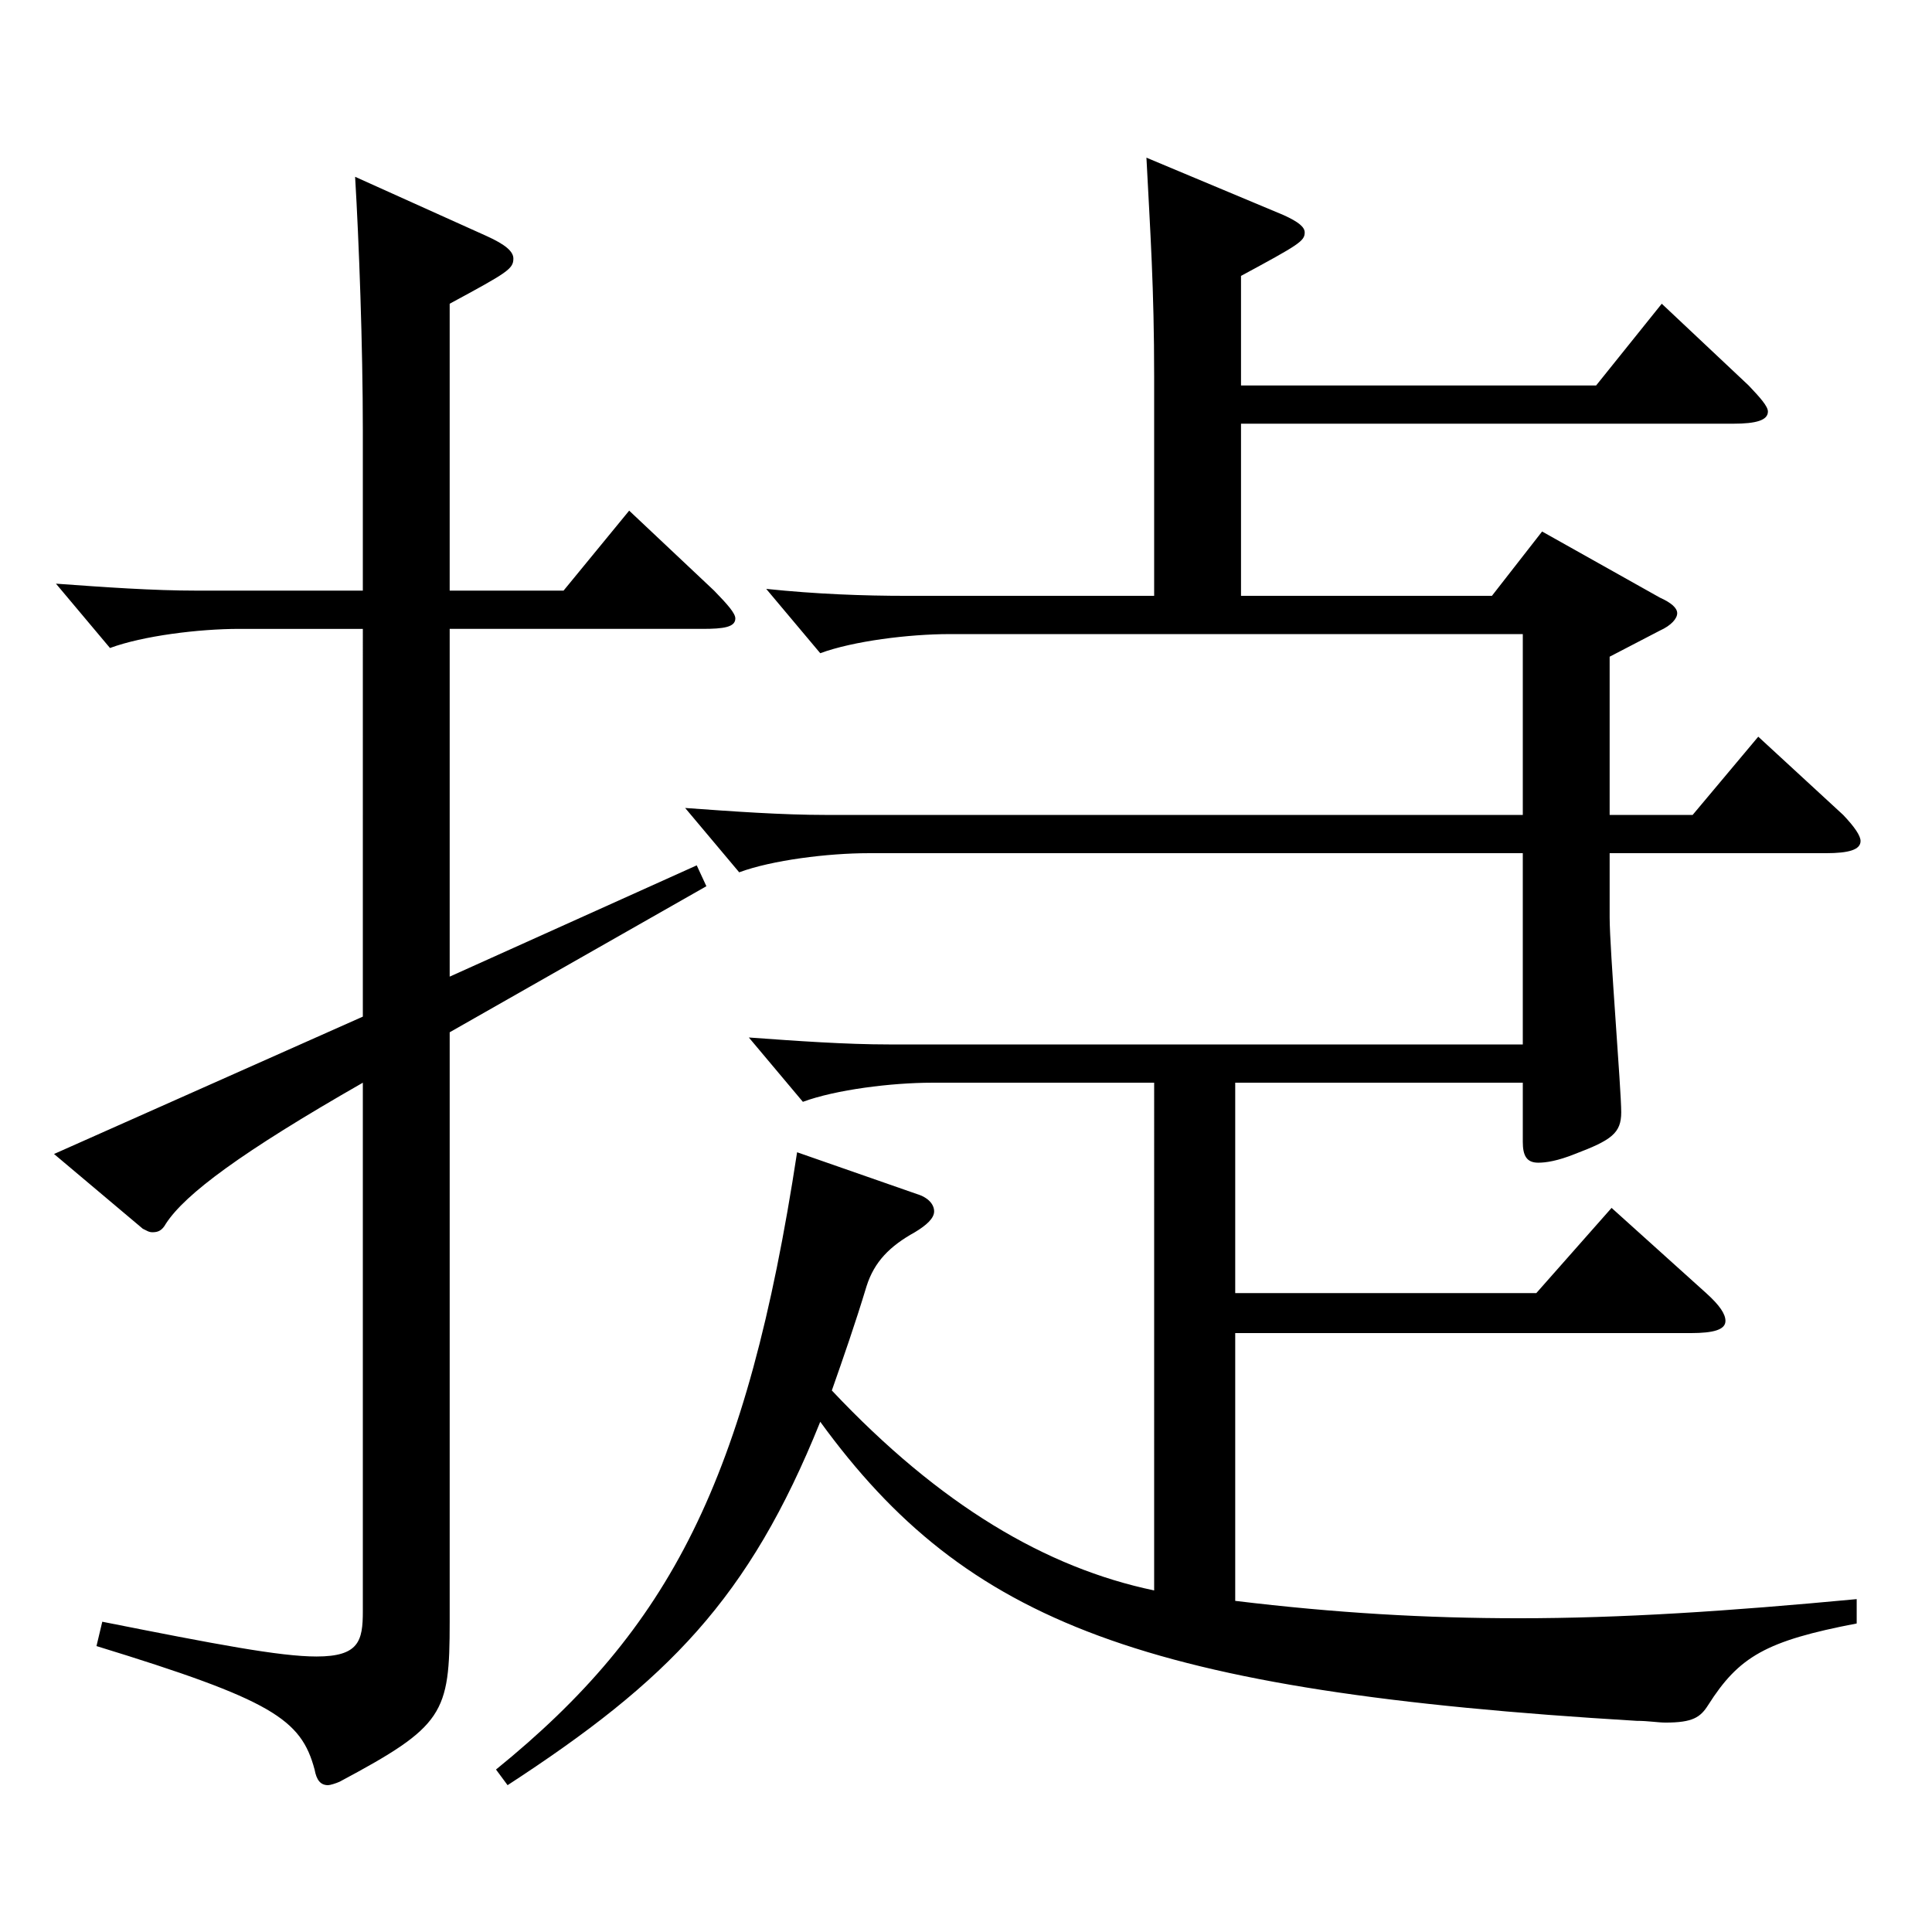
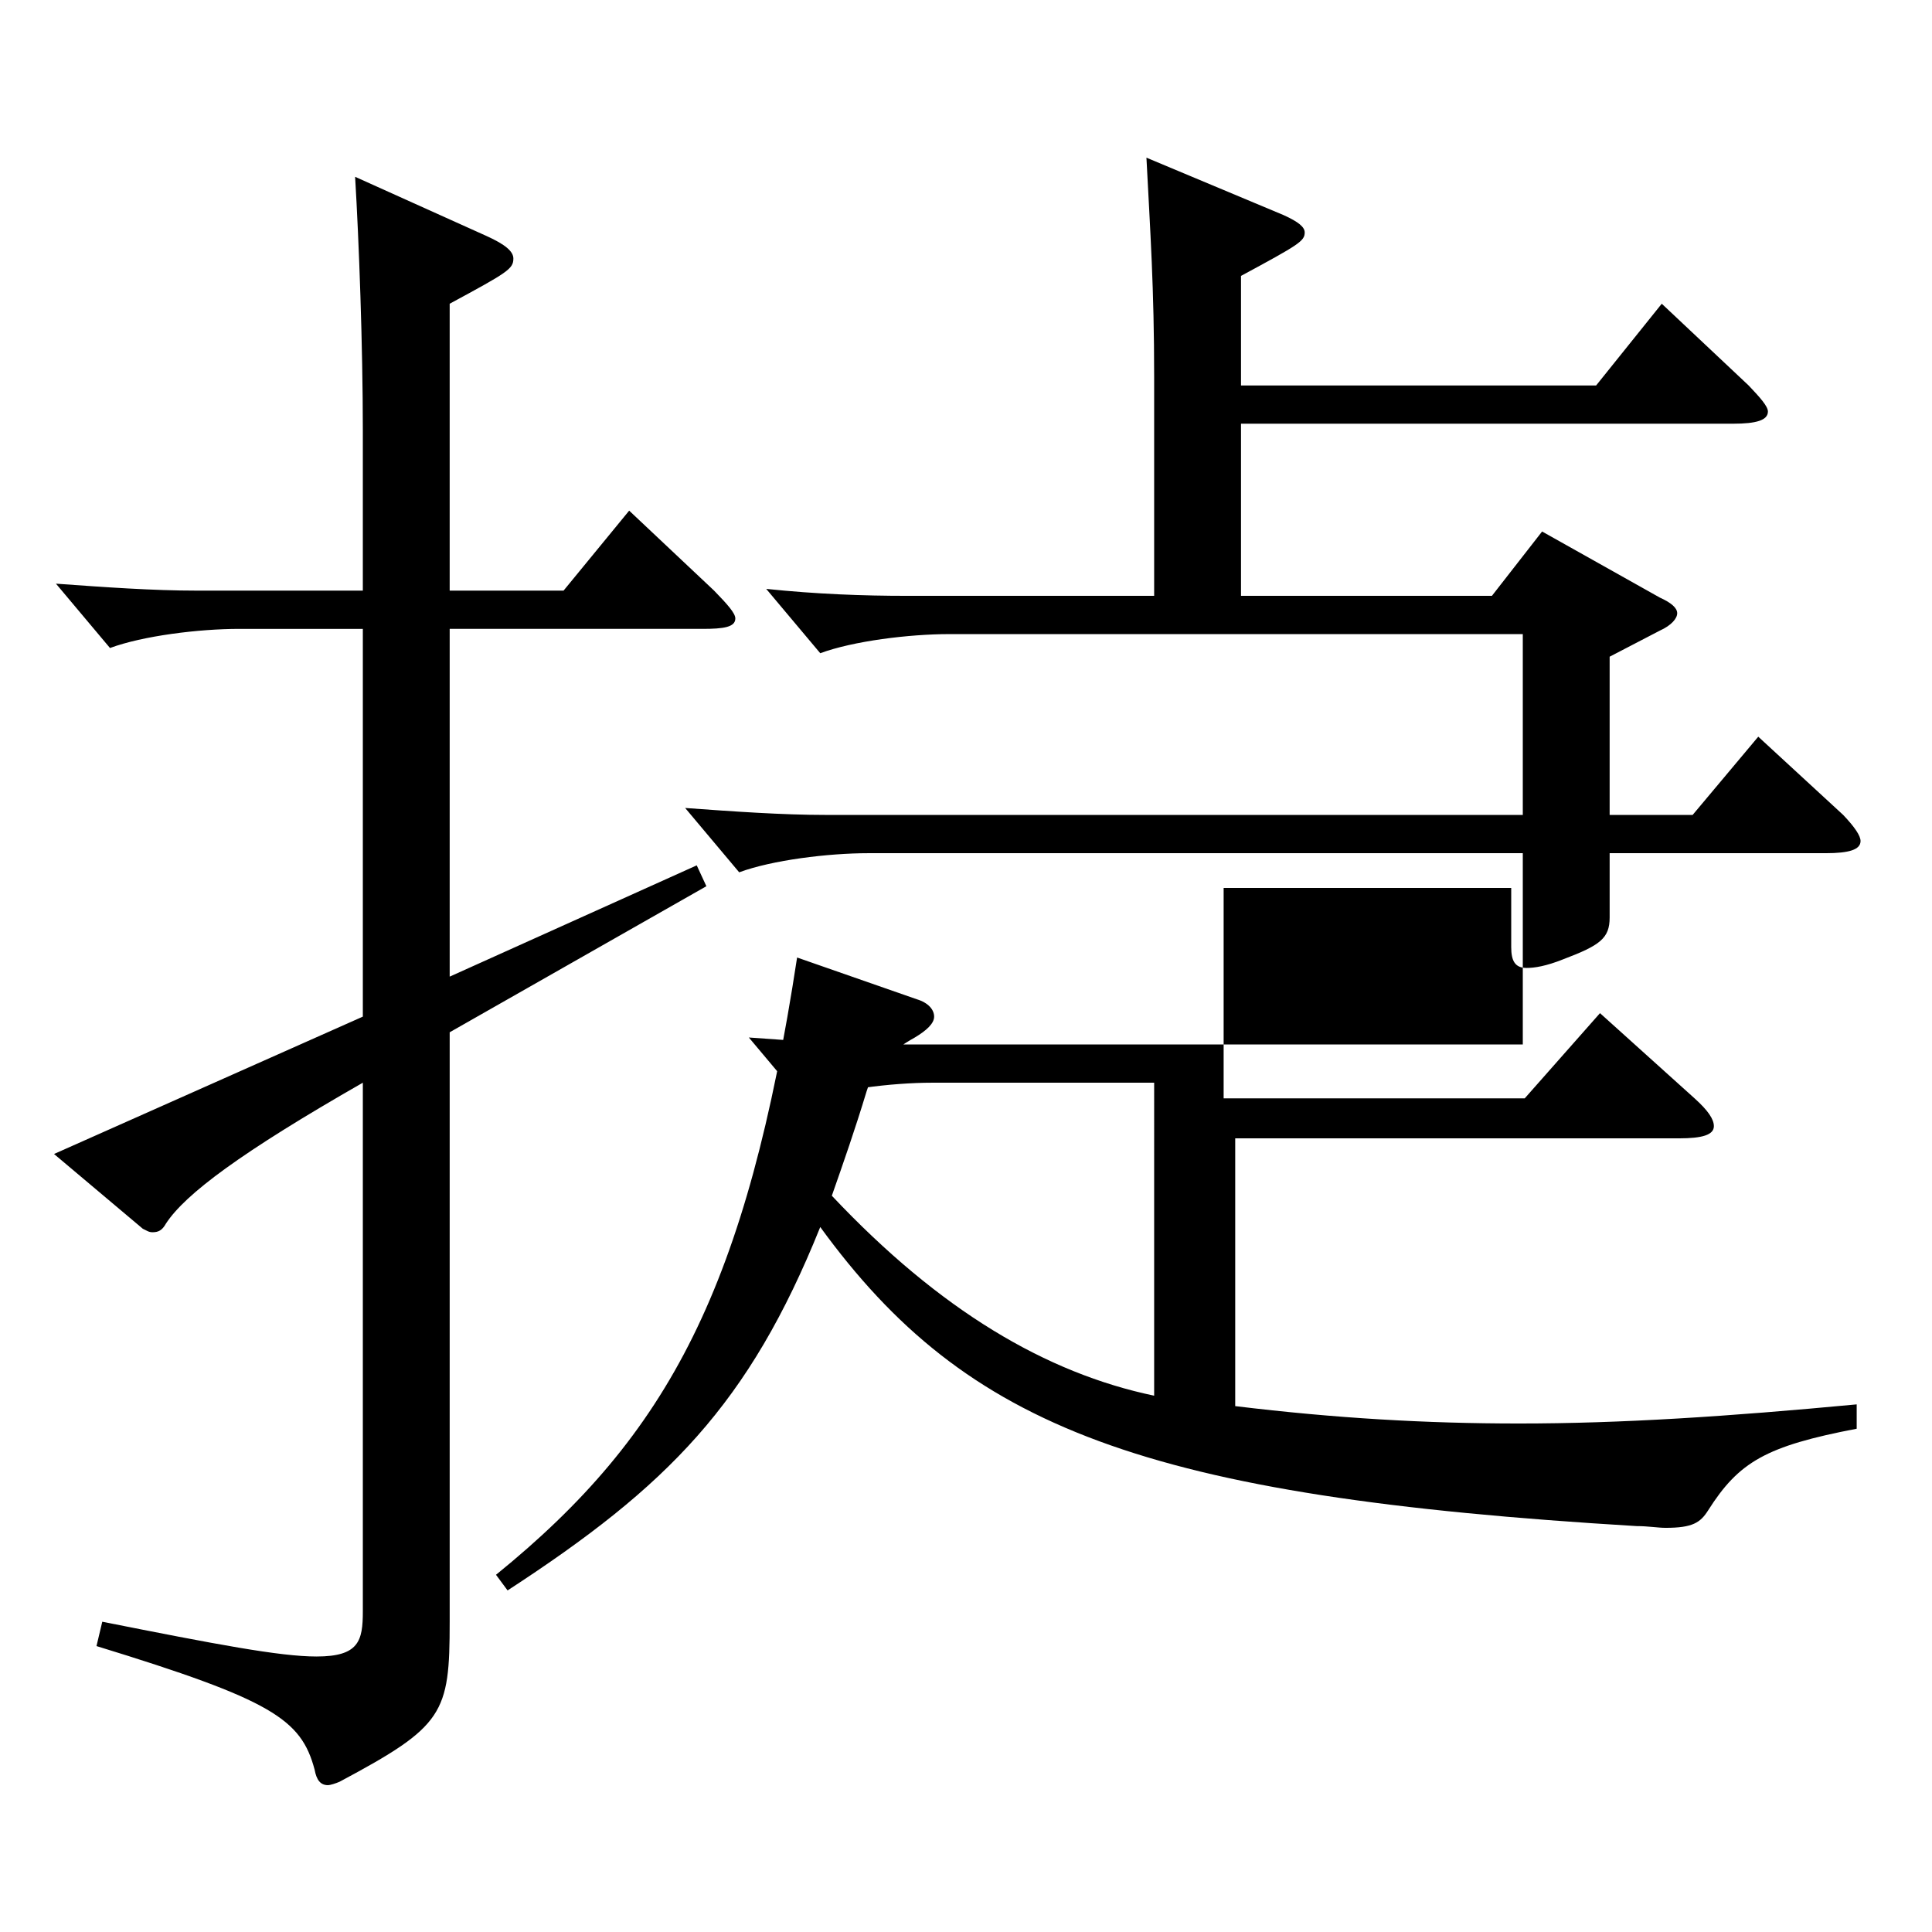
<svg xmlns="http://www.w3.org/2000/svg" version="1.1" id="图层_1" x="0px" y="0px" width="1000px" height="1000px" viewBox="0 0 1000 1000" enable-background="new 0 0 1000 1000" xml:space="preserve">
-   <path d="M187.802,325.508h-63.936c-20.979,0-49.95,3.6-66.933,9.899l-27.972-33.3c24.975,1.8,49.949,3.6,72.927,3.6h85.913v-82.799  c0-44.1-1.998-98.1-3.996-131.399l67.932,30.6c9.99,4.5,13.985,8.101,13.985,11.7c0,5.399-2.997,7.2-32.967,23.399v148.499h58.941  l33.966-41.399l43.955,41.399c6.993,7.2,10.989,11.7,10.989,14.4c0,4.5-5.994,5.4-16.983,5.4H232.756v179.998l127.871-57.6  l4.995,10.8l-132.866,75.6v305.099c0,47.699-2.996,53.999-56.942,82.799c-1.998,0.9-4.995,1.8-5.994,1.8  c-3.995,0-5.993-2.699-6.992-8.1c-6.993-26.1-21.979-36-112.887-63.899l2.997-12.6c58.94,11.699,91.907,18,110.889,18  c21.978,0,23.976-8.101,23.976-23.4V560.406c-62.937,35.999-91.907,57.6-101.897,72.899c-1.998,3.6-3.996,4.5-6.993,4.5  c-1.998,0-2.997-0.9-4.995-1.801l-45.953-38.699l159.839-71.1V325.508z M788.196,540.605v-98.999H449.538  c-20.979,0-49.95,3.601-66.933,9.9l-27.972-33.3c24.975,1.8,49.949,3.6,72.926,3.6h360.637v-93.6H491.495  c-20.979,0-49.949,3.601-66.933,9.9l-27.972-33.3c25.975,2.7,49.95,3.6,72.927,3.6h127.871V195.008  c0-45.899-1.998-74.699-3.996-113.399l70.929,29.7c7.992,3.6,10.989,6.3,10.989,9c0,4.5-2.997,6.3-32.967,22.5v56.699h183.814  l33.966-42.3l44.954,42.3c5.994,6.3,9.99,10.8,9.99,13.5c0,4.5-5.994,6.3-17.981,6.3H642.344v89.1h129.869l25.974-33.3l60.938,34.2  c5.994,2.7,8.991,5.399,8.991,8.1s-2.997,6.3-8.991,9l-25.974,13.5v81.899h42.956l33.966-40.5l43.956,40.5  c5.994,6.3,8.991,10.8,8.991,13.5c0,4.5-5.994,6.3-17.982,6.3H833.151v33.3c0,16.2,5.994,89.1,5.994,100.8  c0,10.8-4.995,14.399-23.977,21.6c-8.99,3.6-14.984,4.5-18.98,4.5c-5.994,0-7.992-3.601-7.992-10.8v-30.6h-148.85v108.898h155.843  l38.961-44.1l48.95,44.1c6.993,6.301,9.99,10.801,9.99,14.4c0,4.5-5.994,6.3-17.982,6.3H639.347v138.599  c51.947,6.301,98.9,9,146.852,9c52.947,0,107.892-3.6,174.824-9.899v12.6c-46.953,9-60.938,17.101-76.923,42.3  c-3.996,6.3-7.992,9-21.978,9c-3.996,0-8.991-0.9-14.985-0.9c-254.743-15.3-346.65-50.399-422.574-154.799  c-36.962,91.8-78.92,134.1-161.837,188.099l-5.993-8.1c89.909-72.899,129.869-149.398,155.843-319.498l61.938,21.601  c5.994,1.8,8.991,5.399,8.991,9c0,3.6-3.996,7.199-9.99,10.8c-12.987,7.199-20.979,15.3-24.975,27.899  c-5.994,19.8-11.988,36.899-17.982,54c55.944,59.399,110.889,91.799,166.832,103.499V560.406H482.505  c-20.979,0-49.95,3.6-66.933,9.899l-27.972-33.3c24.975,1.8,49.949,3.6,72.926,3.6H788.196z" />
+   <path d="M187.802,325.508h-63.936c-20.979,0-49.95,3.6-66.933,9.899l-27.972-33.3c24.975,1.8,49.949,3.6,72.927,3.6h85.913v-82.799  c0-44.1-1.998-98.1-3.996-131.399l67.932,30.6c9.99,4.5,13.985,8.101,13.985,11.7c0,5.399-2.997,7.2-32.967,23.399v148.499h58.941  l33.966-41.399l43.955,41.399c6.993,7.2,10.989,11.7,10.989,14.4c0,4.5-5.994,5.4-16.983,5.4H232.756v179.998l127.871-57.6  l4.995,10.8l-132.866,75.6v305.099c0,47.699-2.996,53.999-56.942,82.799c-1.998,0.9-4.995,1.8-5.994,1.8  c-3.995,0-5.993-2.699-6.992-8.1c-6.993-26.1-21.979-36-112.887-63.899l2.997-12.6c58.94,11.699,91.907,18,110.889,18  c21.978,0,23.976-8.101,23.976-23.4V560.406c-62.937,35.999-91.907,57.6-101.897,72.899c-1.998,3.6-3.996,4.5-6.993,4.5  c-1.998,0-2.997-0.9-4.995-1.801l-45.953-38.699l159.839-71.1V325.508z M788.196,540.605v-98.999H449.538  c-20.979,0-49.95,3.601-66.933,9.9l-27.972-33.3c24.975,1.8,49.949,3.6,72.926,3.6h360.637v-93.6H491.495  c-20.979,0-49.949,3.601-66.933,9.9l-27.972-33.3c25.975,2.7,49.95,3.6,72.927,3.6h127.871V195.008  c0-45.899-1.998-74.699-3.996-113.399l70.929,29.7c7.992,3.6,10.989,6.3,10.989,9c0,4.5-2.997,6.3-32.967,22.5v56.699h183.814  l33.966-42.3l44.954,42.3c5.994,6.3,9.99,10.8,9.99,13.5c0,4.5-5.994,6.3-17.981,6.3H642.344v89.1h129.869l25.974-33.3l60.938,34.2  c5.994,2.7,8.991,5.399,8.991,8.1s-2.997,6.3-8.991,9l-25.974,13.5v81.899h42.956l33.966-40.5l43.956,40.5  c5.994,6.3,8.991,10.8,8.991,13.5c0,4.5-5.994,6.3-17.982,6.3H833.151v33.3c0,10.8-4.995,14.399-23.977,21.6c-8.99,3.6-14.984,4.5-18.98,4.5c-5.994,0-7.992-3.601-7.992-10.8v-30.6h-148.85v108.898h155.843  l38.961-44.1l48.95,44.1c6.993,6.301,9.99,10.801,9.99,14.4c0,4.5-5.994,6.3-17.982,6.3H639.347v138.599  c51.947,6.301,98.9,9,146.852,9c52.947,0,107.892-3.6,174.824-9.899v12.6c-46.953,9-60.938,17.101-76.923,42.3  c-3.996,6.3-7.992,9-21.978,9c-3.996,0-8.991-0.9-14.985-0.9c-254.743-15.3-346.65-50.399-422.574-154.799  c-36.962,91.8-78.92,134.1-161.837,188.099l-5.993-8.1c89.909-72.899,129.869-149.398,155.843-319.498l61.938,21.601  c5.994,1.8,8.991,5.399,8.991,9c0,3.6-3.996,7.199-9.99,10.8c-12.987,7.199-20.979,15.3-24.975,27.899  c-5.994,19.8-11.988,36.899-17.982,54c55.944,59.399,110.889,91.799,166.832,103.499V560.406H482.505  c-20.979,0-49.95,3.6-66.933,9.899l-27.972-33.3c24.975,1.8,49.949,3.6,72.926,3.6H788.196z" />
</svg>